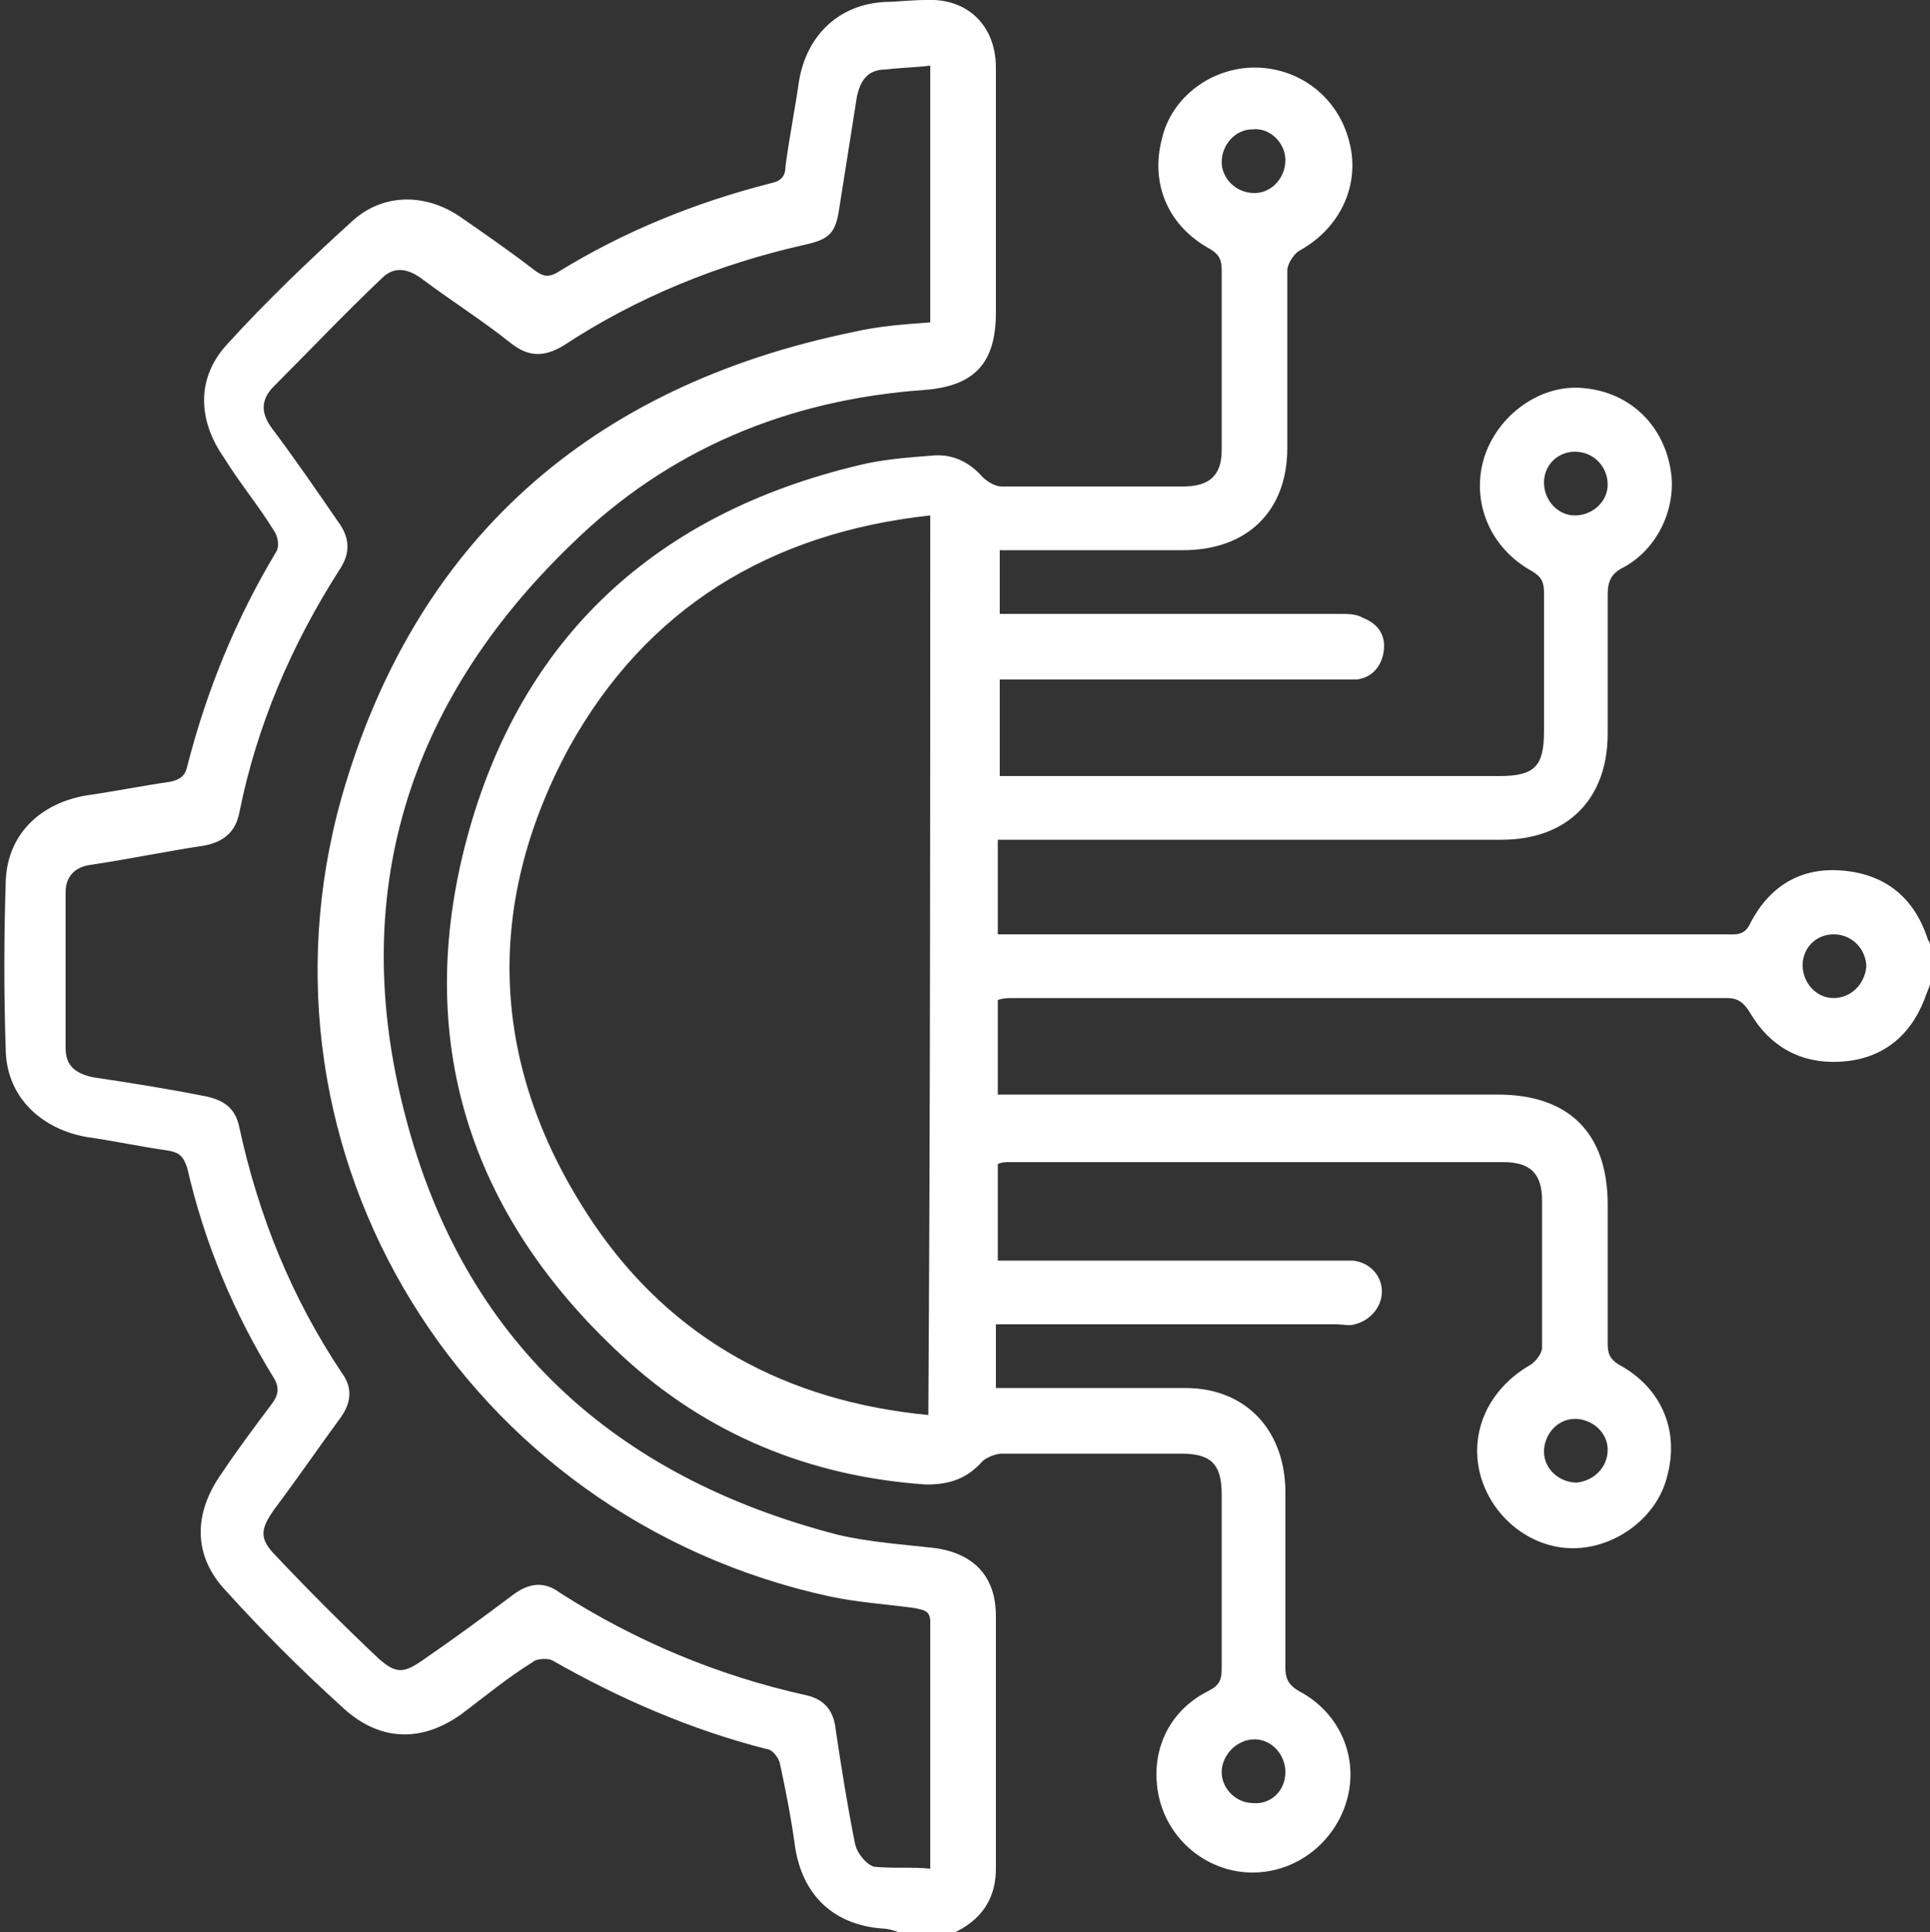
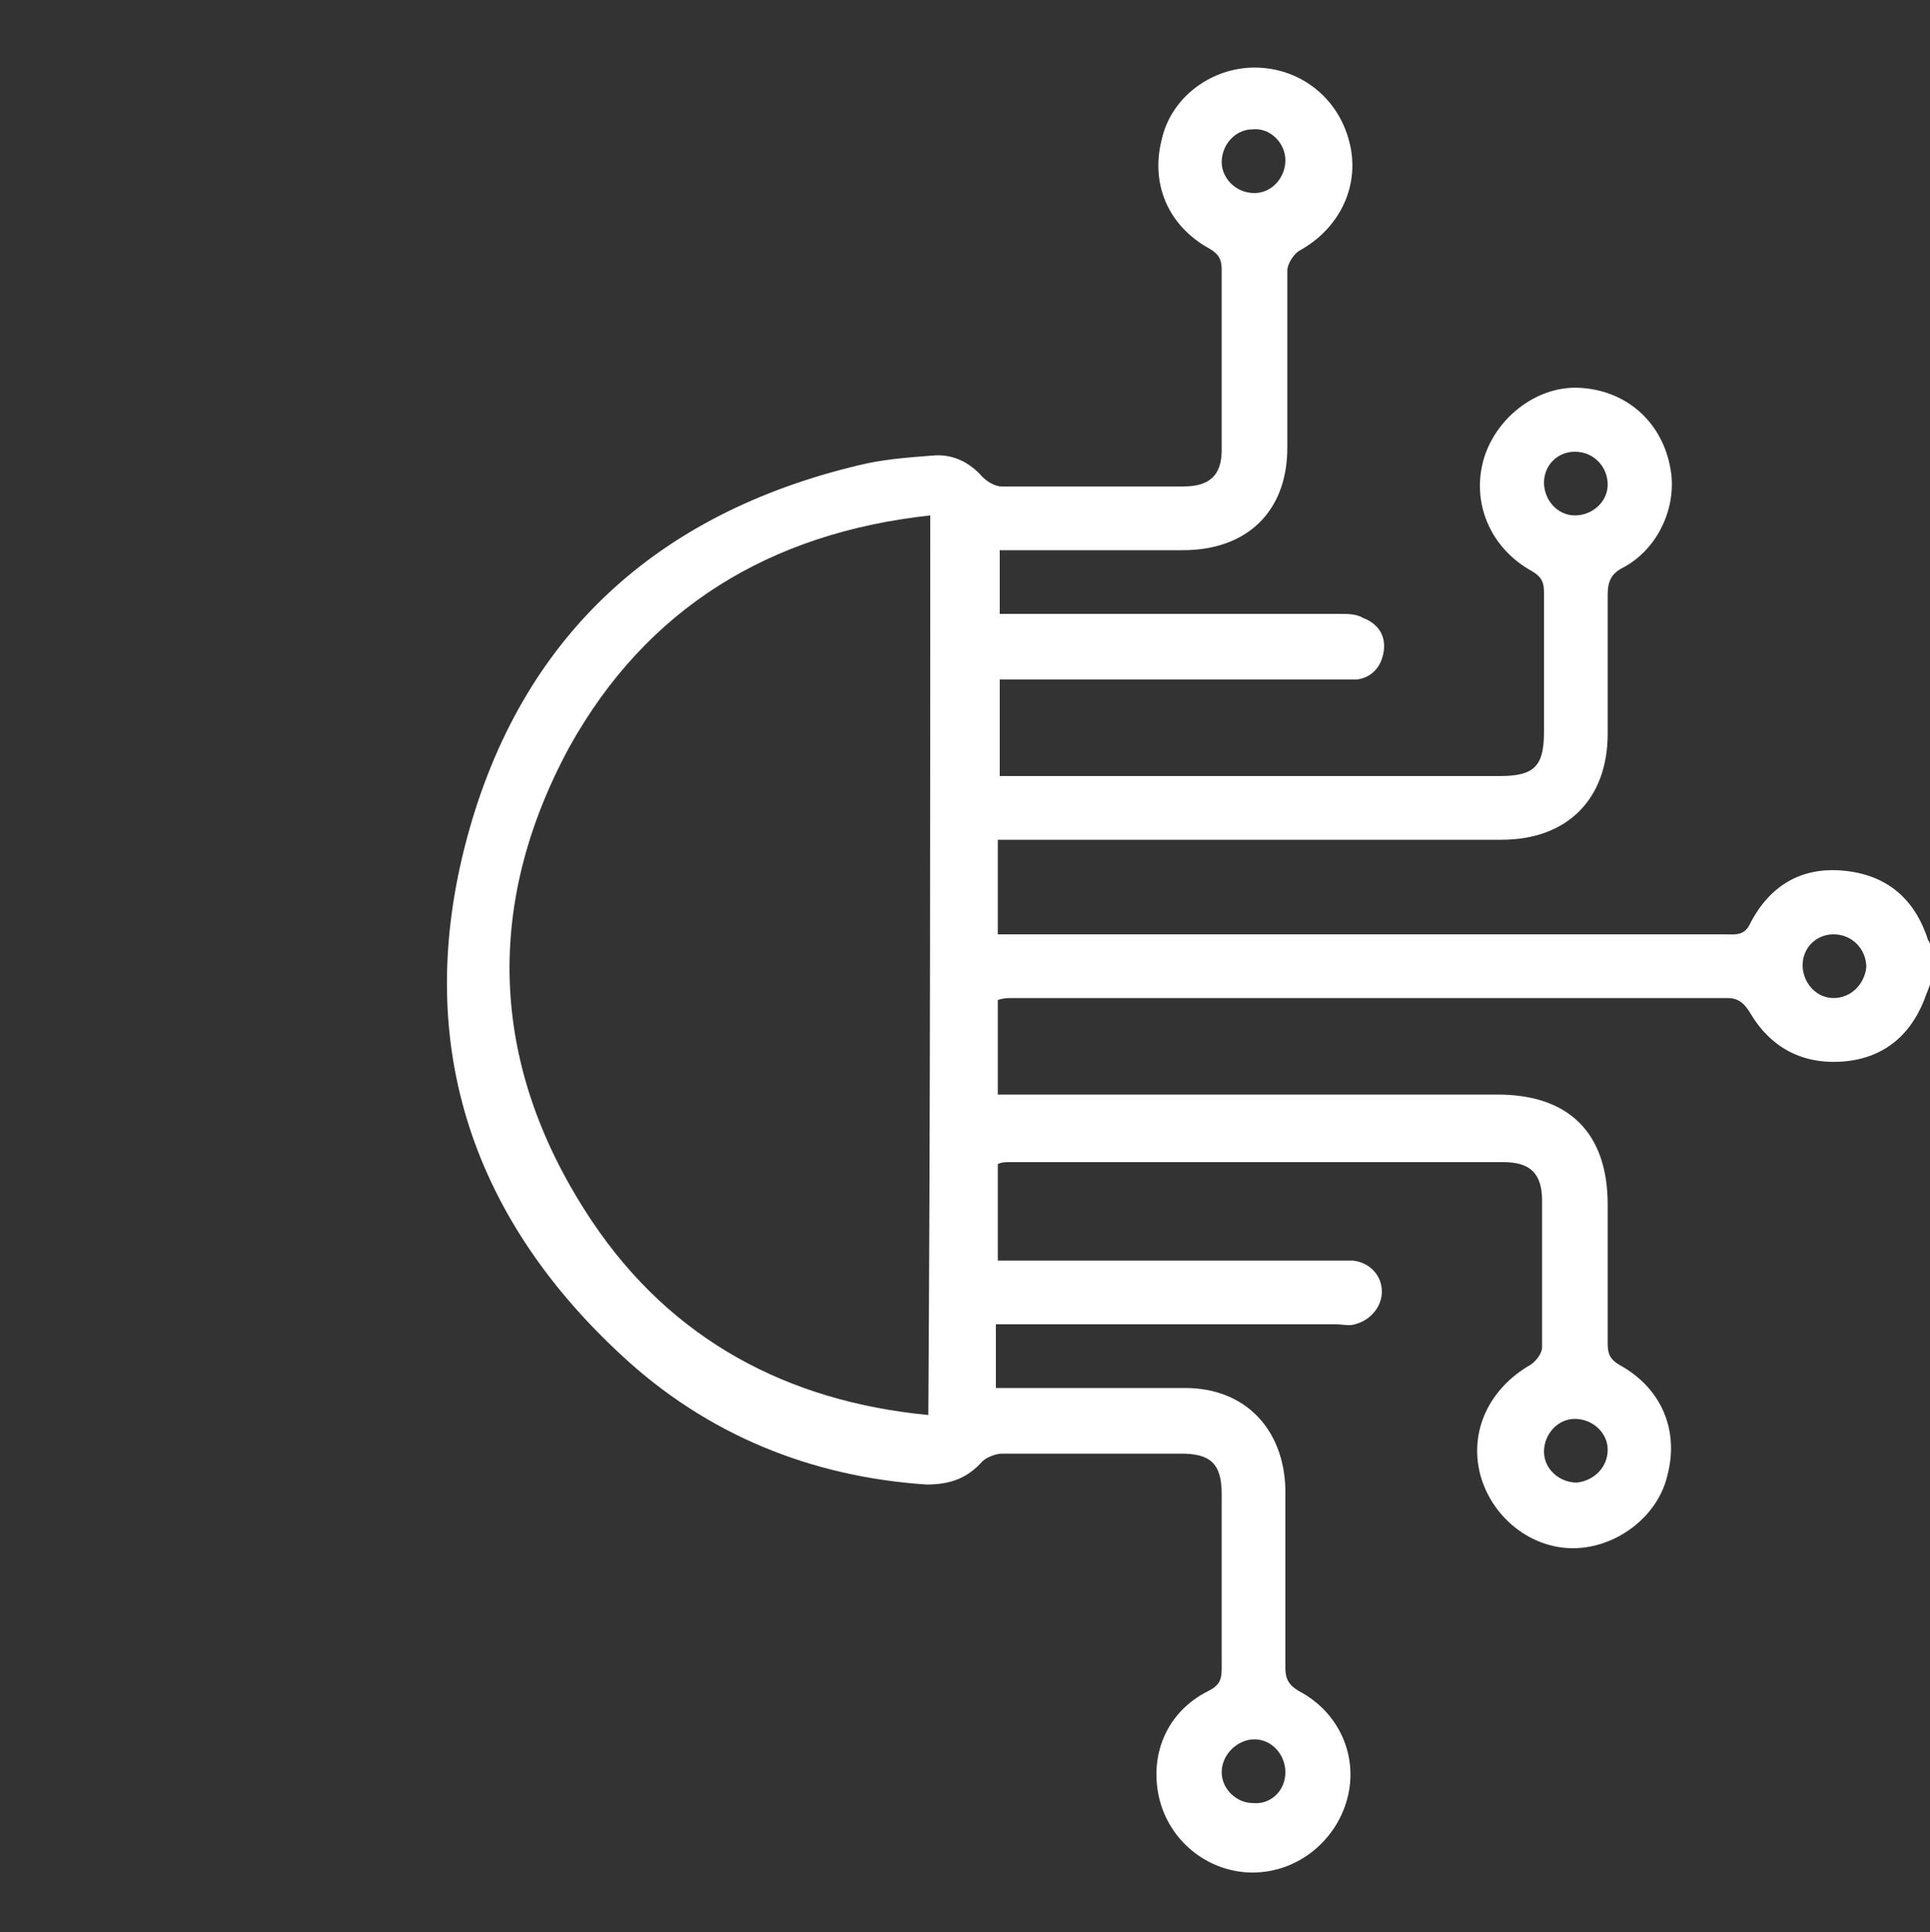
<svg xmlns="http://www.w3.org/2000/svg" version="1.1" id="Layer_1" x="0px" y="0px" viewBox="0 0 100 100.1" style="enable-background:new 0 0 100 100.1;" xml:space="preserve">
  <rect x="0" y="0" width="100" height="100.1" fill="#333333" stroke="none" />
  <style type="text/css">
	.st0{fill:#FFFFFF;}
</style>
  <path class="st0" d="M100,51c-0.1,0.3-0.2,0.5-0.3,0.8c-0.8,2-2.3,3.1-4.4,3.2c-2,0.1-3.6-0.8-4.6-2.5c-0.3-0.5-0.6-0.8-1.2-0.8  c-12.3,0-24.6,0-37,0c-0.3,0-0.5,0-0.8,0.1c0,1.6,0,3.2,0,4.9c0.4,0,0.7,0,1.1,0c8.3,0,16.6,0,24.8,0c3.7,0,5.7,2,5.7,5.7  c0,2.4,0,4.8,0,7.2c0,0.5,0.1,0.8,0.6,1.1c2.2,1.2,3.1,3.4,2.5,5.7c-0.5,2.2-2.7,3.8-4.9,3.8c-2.2,0-4.2-1.6-4.8-3.8  c-0.6-2.3,0.5-4.5,2.6-5.7c0.3-0.2,0.6-0.6,0.6-0.9c0-2.5,0-5.1,0-7.6c0-1.4-0.6-2-2-2c-8.5,0-17.1,0-25.6,0c-0.2,0-0.4,0-0.6,0.1  c0,1.7,0,3.3,0,5c0.4,0,0.7,0,1.1,0c5.4,0,10.9,0,16.3,0c0.3,0,0.7,0,1,0c0.9,0.1,1.5,0.8,1.5,1.6c0,0.8-0.6,1.5-1.4,1.7  c-0.3,0.1-0.6,0-1,0c-5.5,0-11,0-16.5,0c-0.4,0-0.7,0-1.1,0c0,1.1,0,2.2,0,3.3c0.4,0,0.7,0,1.1,0c2.9,0,5.8,0,8.7,0  c3.1,0,5.1,2.1,5.2,5.2c0,3.1,0,6.2,0,9.3c0,0.6,0.2,0.9,0.7,1.2c2.1,1.1,3.1,3.4,2.5,5.6c-0.6,2.2-2.6,3.8-4.9,3.8  c-2.2,0-4.2-1.5-4.8-3.7c-0.6-2.3,0.3-4.6,2.5-5.7c0.6-0.3,0.7-0.6,0.7-1.2c0-3,0-6,0-9c0-1.6-0.6-2.1-2.1-2.1c-3.1,0-6.2,0-9.3,0  c-0.3,0-0.8,0.2-1,0.4c-0.8,0.9-1.7,1.2-2.9,1.2c-6-0.4-11.4-2.6-15.8-6.7c-7.9-7.3-10.8-16.4-8-26.8c2.8-10.4,9.8-16.8,20.3-19.3  c1.2-0.3,2.5-0.4,3.8-0.5c1-0.1,1.9,0.3,2.6,1.1c0.3,0.3,0.7,0.5,1,0.5c3.1,0,6.3,0,9.4,0c1.4,0,2-0.6,2-1.9c0-3.1,0-6.2,0-9.3  c0-0.5-0.1-0.8-0.6-1.1c-2.2-1.2-3.1-3.4-2.5-5.7c0.5-2.2,2.6-3.7,4.8-3.7c2.3,0,4.3,1.5,4.9,3.8c0.6,2.2-0.4,4.5-2.6,5.7  c-0.3,0.2-0.6,0.7-0.6,1c0,3.1,0,6.1,0,9.2c0,3.3-2.1,5.3-5.4,5.3c-3.2,0-6.3,0-9.5,0c0,1.1,0,2.2,0,3.3c0.4,0,0.7,0,1.1,0  c5.5,0,11,0,16.5,0c0.4,0,0.9,0,1.2,0.2c0.8,0.3,1.2,0.9,1.1,1.7c-0.1,0.8-0.6,1.4-1.4,1.5c-0.3,0-0.7,0-1,0c-5.4,0-10.9,0-16.3,0  c-0.4,0-0.7,0-1.2,0c0,1.7,0,3.3,0,5c0.3,0,0.7,0,1,0c8.3,0,16.6,0,24.9,0c1.8,0,2.3-0.5,2.3-2.3c0-2.4,0-4.8,0-7.2  c0-0.5-0.1-0.8-0.6-1.1c-2.2-1.2-3.2-3.6-2.5-5.9c0.7-2.2,2.9-3.8,5.1-3.6c2.5,0.2,4.3,2,4.6,4.5c0.2,1.9-0.8,3.9-2.5,4.8  c-0.6,0.3-0.8,0.7-0.8,1.4c0,2.4,0,4.8,0,7.2c0,3.4-2.1,5.5-5.5,5.5c-8.3,0-16.6,0-24.9,0c-0.4,0-0.8,0-1.2,0c0,1.7,0,3.3,0,4.9  c0.4,0,0.7,0,1.1,0c12.2,0,24.4,0,36.6,0c0.5,0,1,0.1,1.3-0.6c1-1.9,2.6-2.9,4.8-2.7c2.2,0.2,3.7,1.4,4.4,3.6  c0.1,0.1,0.1,0.3,0.2,0.4C100,49.7,100,50.4,100,51z M48.2,26.7c-8.3,0.9-14.7,4.8-18.7,12c-4.5,8.3-4.1,16.7,1.2,24.6  c4.1,6.1,10.1,9.3,17.4,10C48.2,57.8,48.2,42.4,48.2,26.7z M66.6,8.3c0-0.9-0.8-1.7-1.7-1.6c-0.9,0-1.6,0.8-1.6,1.7  C63.3,9.2,64,10,65,10C65.9,10,66.6,9.2,66.6,8.3z M66.6,91.8c0-0.9-0.7-1.7-1.6-1.7c-0.9,0-1.7,0.8-1.7,1.7c0,0.9,0.8,1.6,1.6,1.6  C65.8,93.5,66.6,92.8,66.6,91.8z M96.7,50.1c0-0.9-0.7-1.7-1.7-1.7c-0.9,0-1.6,0.7-1.6,1.6c0,0.9,0.7,1.7,1.6,1.7  C95.9,51.7,96.6,51,96.7,50.1z M83.3,25.1c0-0.9-0.7-1.7-1.7-1.7c-0.9,0-1.6,0.7-1.6,1.6c0,0.9,0.7,1.7,1.6,1.7  C82.5,26.7,83.3,26,83.3,25.1z M83.3,75.1c0-0.9-0.8-1.6-1.7-1.6c-0.9,0-1.6,0.8-1.6,1.7c0,0.9,0.8,1.6,1.7,1.6  C82.6,76.7,83.3,76,83.3,75.1z" />
-   <path class="st0" d="M46.6,100.1c-0.3-0.1-0.6-0.2-0.9-0.2c-2.5-0.2-4.1-1.7-4.5-4.2c-0.2-1.5-0.5-3-0.8-4.4  c-0.1-0.3-0.4-0.7-0.7-0.7c-3.9-1-7.6-2.6-11.1-4.6c-0.2-0.1-0.8-0.1-1,0.1c-1.3,0.8-2.5,1.8-3.7,2.7c-2.1,1.5-4.3,1.4-6.2-0.4  c-2.1-1.9-4.1-3.9-6-6c-1.7-1.8-1.7-4-0.2-6.1c0.8-1.2,1.7-2.4,2.6-3.6c0.3-0.4,0.4-0.8,0.1-1.3c-2.1-3.4-3.6-7-4.5-10.9  c-0.2-0.6-0.4-0.8-1-0.9c-1.4-0.2-2.8-0.5-4.2-0.7c-2.3-0.4-4.1-2-4.2-4.4c-0.1-3-0.1-5.9,0-8.9c0.1-2.4,1.8-4,4.2-4.4  c1.4-0.2,2.9-0.5,4.3-0.7c0.5-0.1,0.8-0.3,0.9-0.8c1-3.9,2.5-7.6,4.6-11.1c0.2-0.3,0.1-0.8-0.1-1.1c-0.8-1.3-1.8-2.5-2.6-3.8  c-1.4-2-1.4-4.2,0.2-5.9c2-2.2,4.2-4.3,6.4-6.3c1.6-1.5,3.8-1.5,5.6-0.3c1.3,0.9,2.6,1.8,3.9,2.8c0.4,0.3,0.7,0.4,1.2,0.1  c3.4-2.1,7.1-3.6,11-4.6c0.5-0.1,0.8-0.3,0.8-0.9c0.2-1.5,0.5-3,0.7-4.4c0.4-2.4,2.1-4,4.5-4.1C46.4,0.1,47.2,0,48,0  c2.1-0.1,3.6,1.3,3.6,3.5c0,2,0,4,0,6.1c0,2.2,0,4.4,0,6.6c0,2.6-1.1,3.8-3.7,4c-7.1,0.5-13.3,3.1-18.3,8  c-8.5,8.2-11.6,18.2-8.6,29.6c3,11.6,10.8,18.7,22.4,21.7c1.7,0.4,3.4,0.5,5.1,0.7c2,0.3,3.1,1.5,3.1,3.5c0,4.4,0,8.7,0,13.1  c0,1.8-1,2.9-2.6,3.5C48.2,100.1,47.4,100.1,46.6,100.1z M48.2,96.8c0-4.4,0-8.6,0-12.8c0-0.6-0.4-0.6-0.8-0.7  c-1.5-0.2-3-0.3-4.4-0.6c-18.9-4.1-30.5-22.9-25.3-41.4C21.5,28,30.6,20,44.2,17.2c1.3-0.3,2.6-0.4,4-0.5c0-4.4,0-8.8,0-13.3  c-0.8,0.1-1.5,0.1-2.3,0.2c-0.9,0-1.3,0.5-1.5,1.4c-0.3,1.9-0.6,3.8-0.9,5.7c-0.2,1.4-0.5,1.7-1.9,2c-4.4,1-8.6,2.7-12.4,5.2  c-1,0.6-1.8,0.6-2.7-0.1c-1.5-1.2-3.1-2.2-4.7-3.4c-0.7-0.5-1.4-0.6-2,0c-1.9,1.8-3.7,3.7-5.6,5.6c-0.7,0.7-0.7,1.4-0.1,2.2  c1.2,1.6,2.3,3.2,3.4,4.8c0.6,0.8,0.7,1.6,0.1,2.5c-2.5,3.9-4.3,8.1-5.2,12.6c-0.2,1-0.8,1.5-1.8,1.7c-2,0.3-3.9,0.7-5.9,1  c-0.8,0.1-1.3,0.6-1.3,1.4c0,2.7,0,5.4,0,8.1c0,0.9,0.5,1.3,1.4,1.5c2,0.3,3.9,0.6,5.9,1c0.9,0.2,1.5,0.6,1.7,1.6  c1,4.6,2.7,8.8,5.3,12.7c0.6,0.8,0.5,1.6-0.1,2.4c-1.1,1.5-2.2,3.1-3.4,4.7c-0.7,1-0.8,1.5,0.1,2.4c1.7,1.8,3.5,3.6,5.3,5.3  c0.9,0.8,1.3,0.8,2.3,0.1c1.6-1.1,3.1-2.2,4.7-3.4c0.8-0.6,1.6-0.7,2.4-0.1c3.9,2.5,8.2,4.3,12.7,5.3c1,0.2,1.5,0.8,1.6,1.8  c0.3,2,0.6,3.9,1,5.9c0.1,0.5,0.6,1.1,1,1.2C46.3,96.8,47.2,96.7,48.2,96.8z" />
</svg>